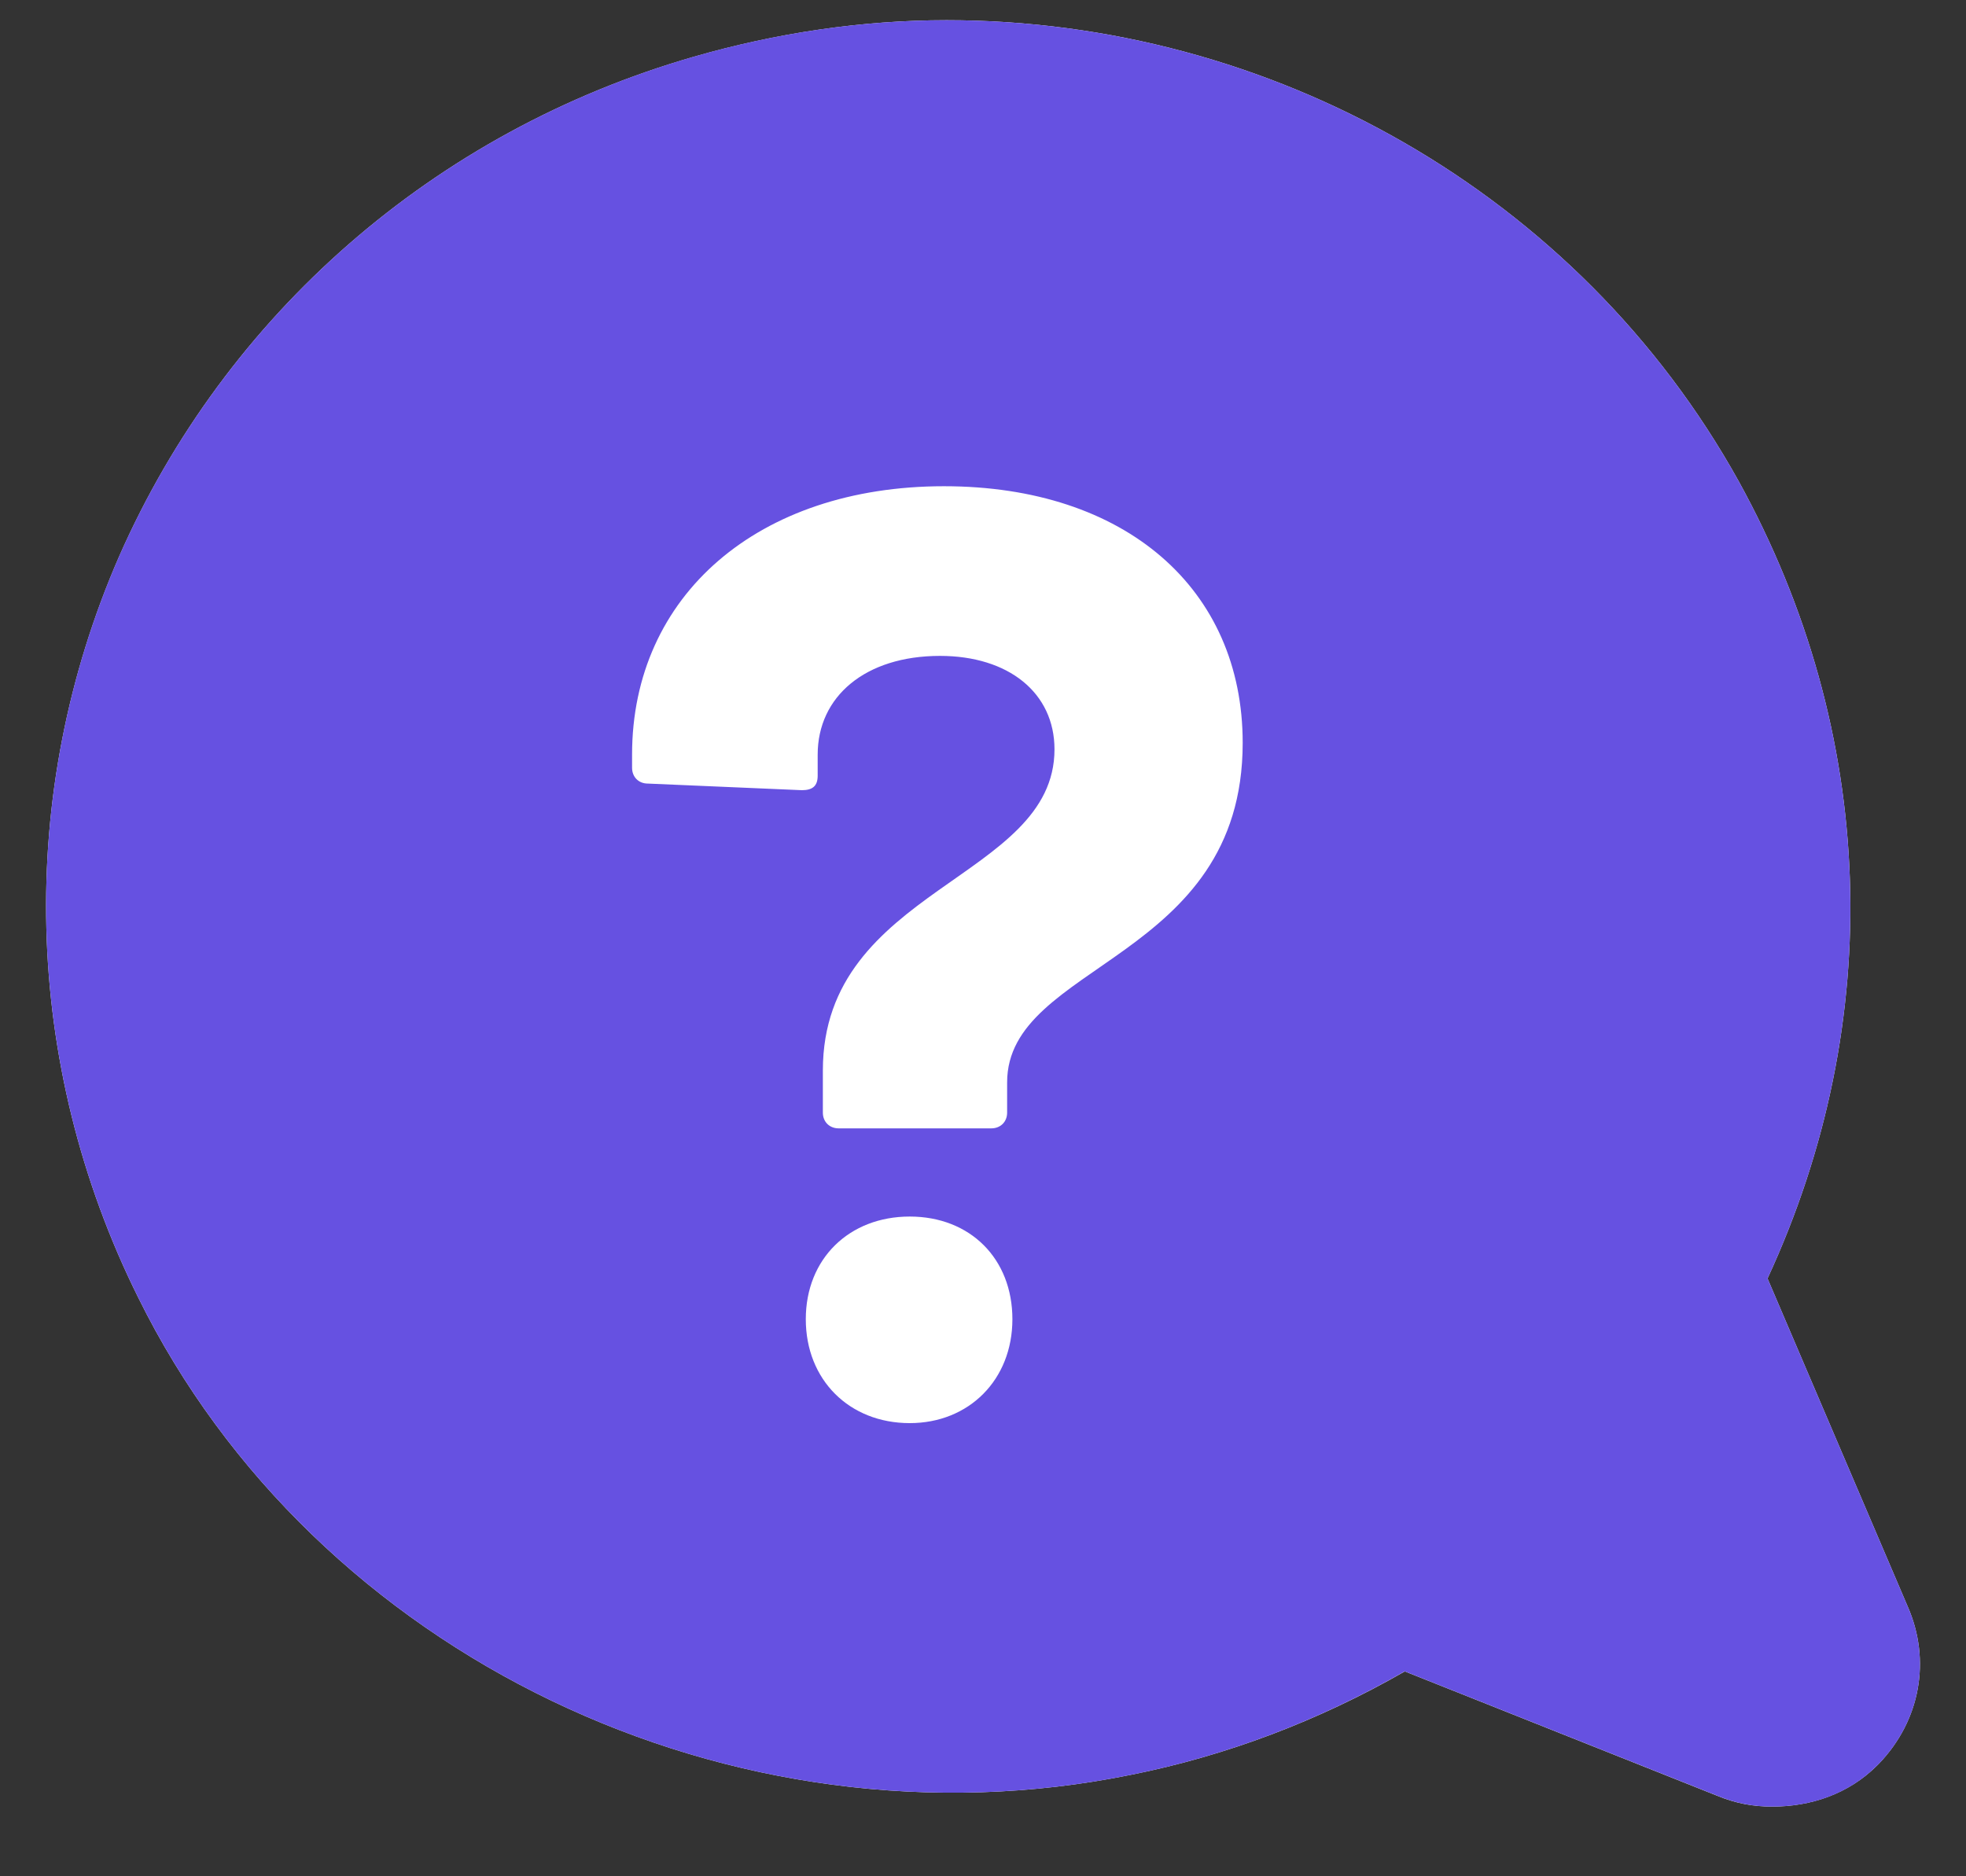
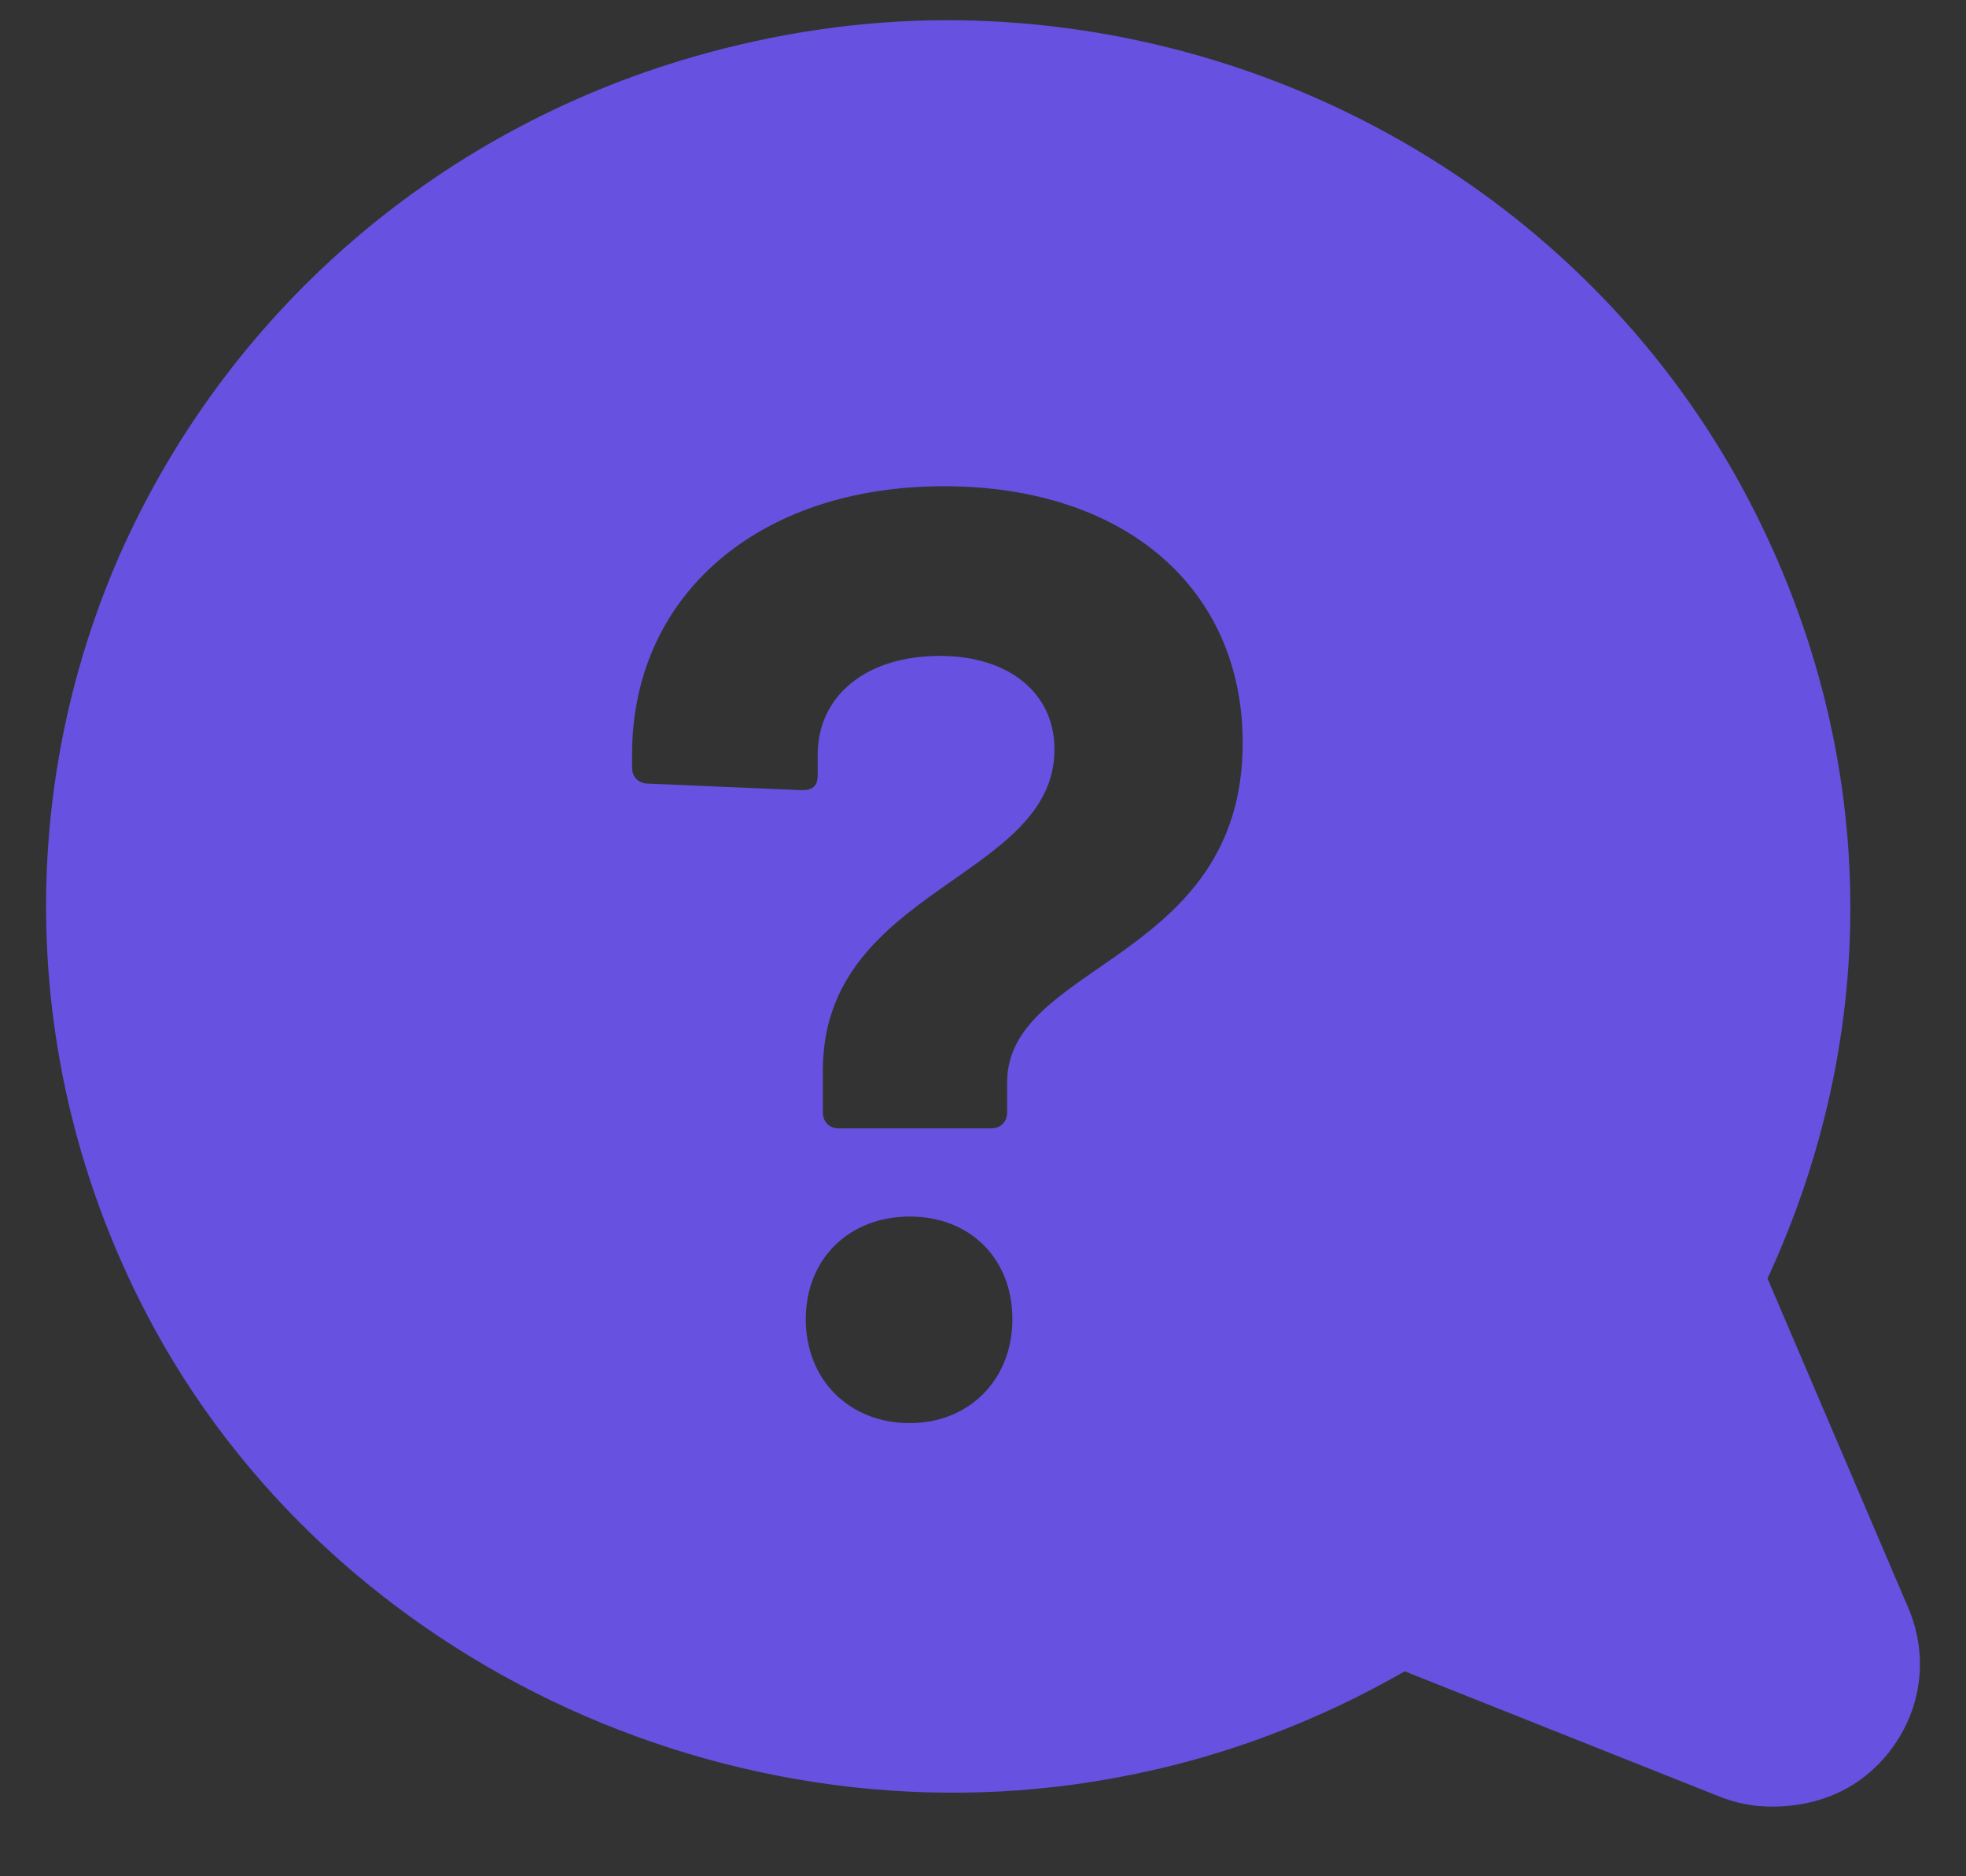
<svg xmlns="http://www.w3.org/2000/svg" width="22" height="21" viewBox="0 0 22 21" fill="none">
  <rect x="0" y="0" width="22" height="21" fill="#333333" stroke="none" />
-   <path d="M21.006 19.759C20.686 20.08 20.26 20.22 19.832 20.22C19.619 20.22 19.423 20.185 19.209 20.096L15.72 18.707C14.758 19.259 13.725 19.651 12.657 19.864C8.206 20.772 3.523 18.529 1.547 14.523C0.247 11.906 0.176 8.879 1.334 6.226C2.526 3.52 4.859 1.472 7.761 0.636C8.687 0.369 9.648 0.226 10.592 0.226C14.206 0.226 17.66 2.149 19.458 5.389C21.007 8.202 21.114 11.425 19.779 14.309L21.346 17.977C21.613 18.582 21.488 19.259 21.025 19.74L21.006 19.759Z" fill="white" />
  <path d="M10.592 0.226C14.206 0.226 17.66 2.149 19.458 5.389C21.007 8.202 21.114 11.425 19.779 14.309L21.346 17.977C21.613 18.582 21.488 19.259 21.026 19.74L21.003 19.762C20.683 20.083 20.26 20.22 19.832 20.22C19.619 20.22 19.423 20.184 19.209 20.095L15.719 18.706C14.758 19.258 13.726 19.65 12.658 19.864C8.206 20.772 3.523 18.529 1.547 14.523C0.247 11.906 0.176 8.879 1.333 6.226C2.526 3.52 4.859 1.472 7.761 0.635C8.687 0.368 9.648 0.226 10.592 0.226ZM10.18 13.616C9.503 13.616 9.017 14.088 9.017 14.765C9.017 15.443 9.503 15.928 10.18 15.928C10.843 15.928 11.329 15.443 11.329 14.765C11.329 14.088 10.857 13.616 10.18 13.616ZM10.563 5.442C8.486 5.442 7.073 6.664 7.073 8.446V8.593C7.073 8.696 7.146 8.77 7.249 8.77L8.973 8.844C9.09 8.844 9.15 8.8 9.15 8.682V8.446C9.15 7.798 9.68 7.341 10.519 7.341C11.285 7.341 11.8 7.754 11.8 8.387C11.8 9.845 9.208 9.934 9.208 11.981V12.453C9.208 12.556 9.282 12.629 9.385 12.629H11.093C11.196 12.629 11.27 12.556 11.27 12.453V12.114C11.27 10.774 13.906 10.759 13.906 8.314C13.906 6.591 12.595 5.442 10.563 5.442Z" fill="#6651E1" />
</svg>